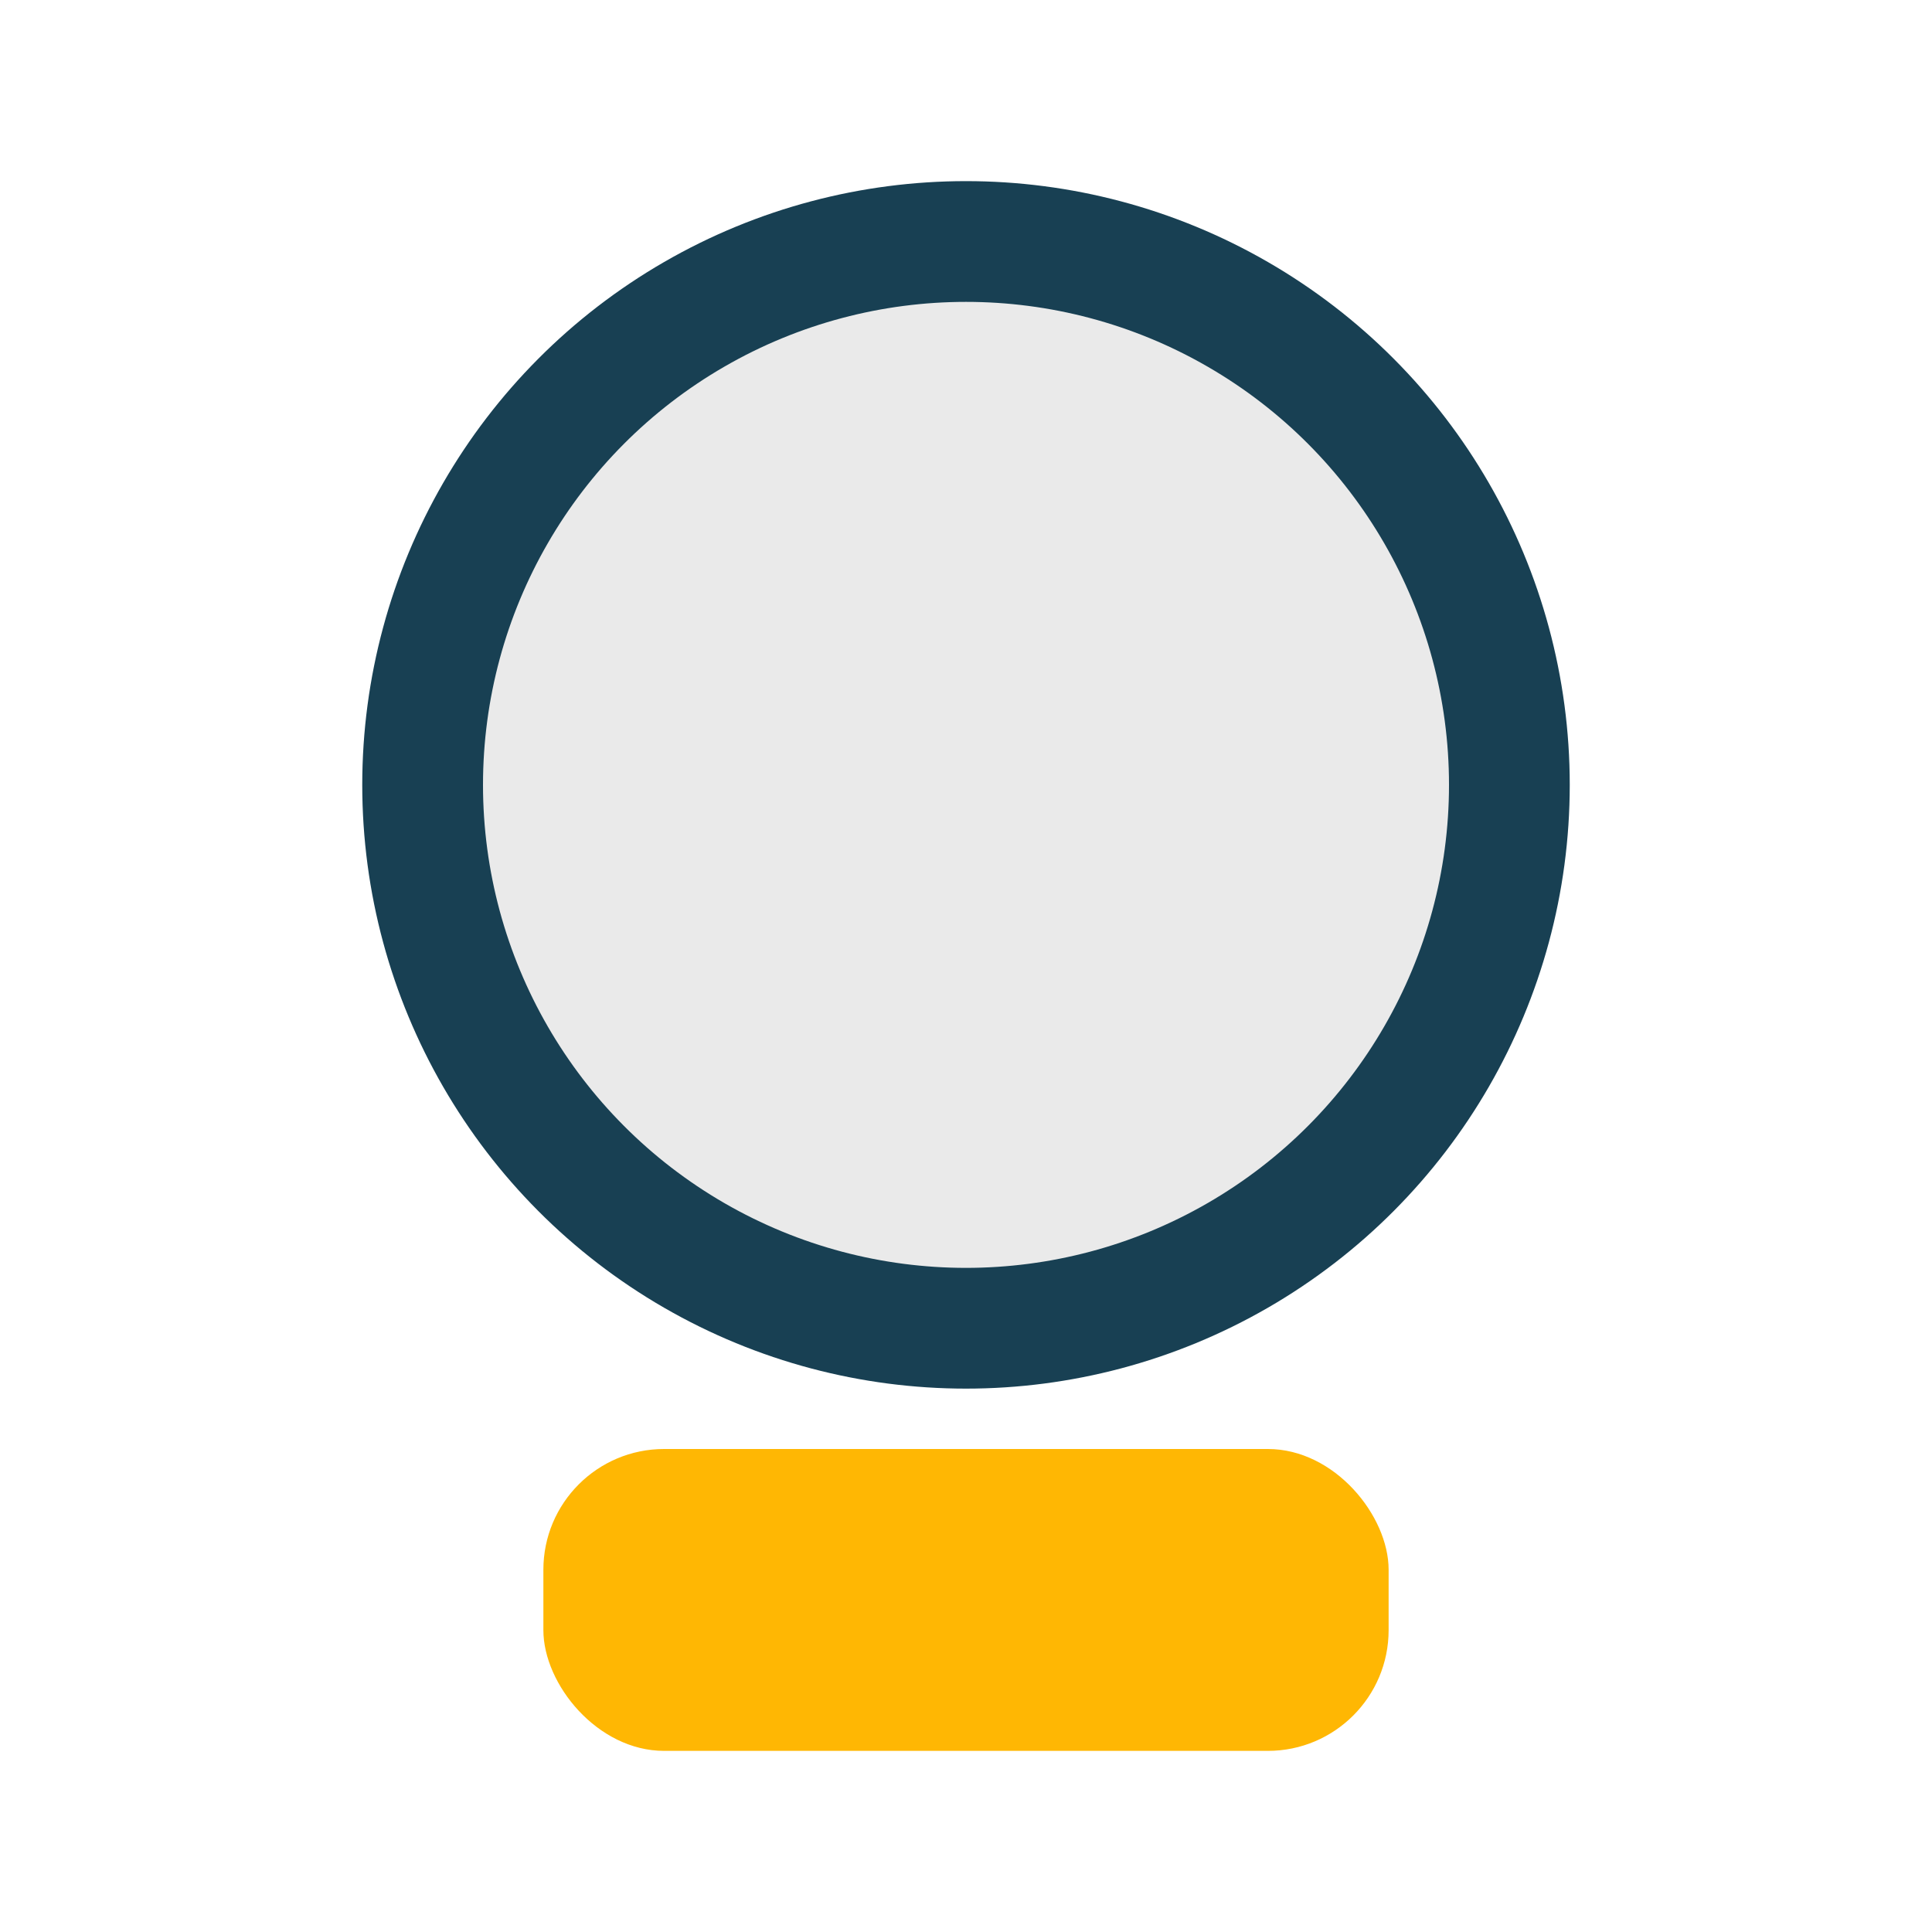
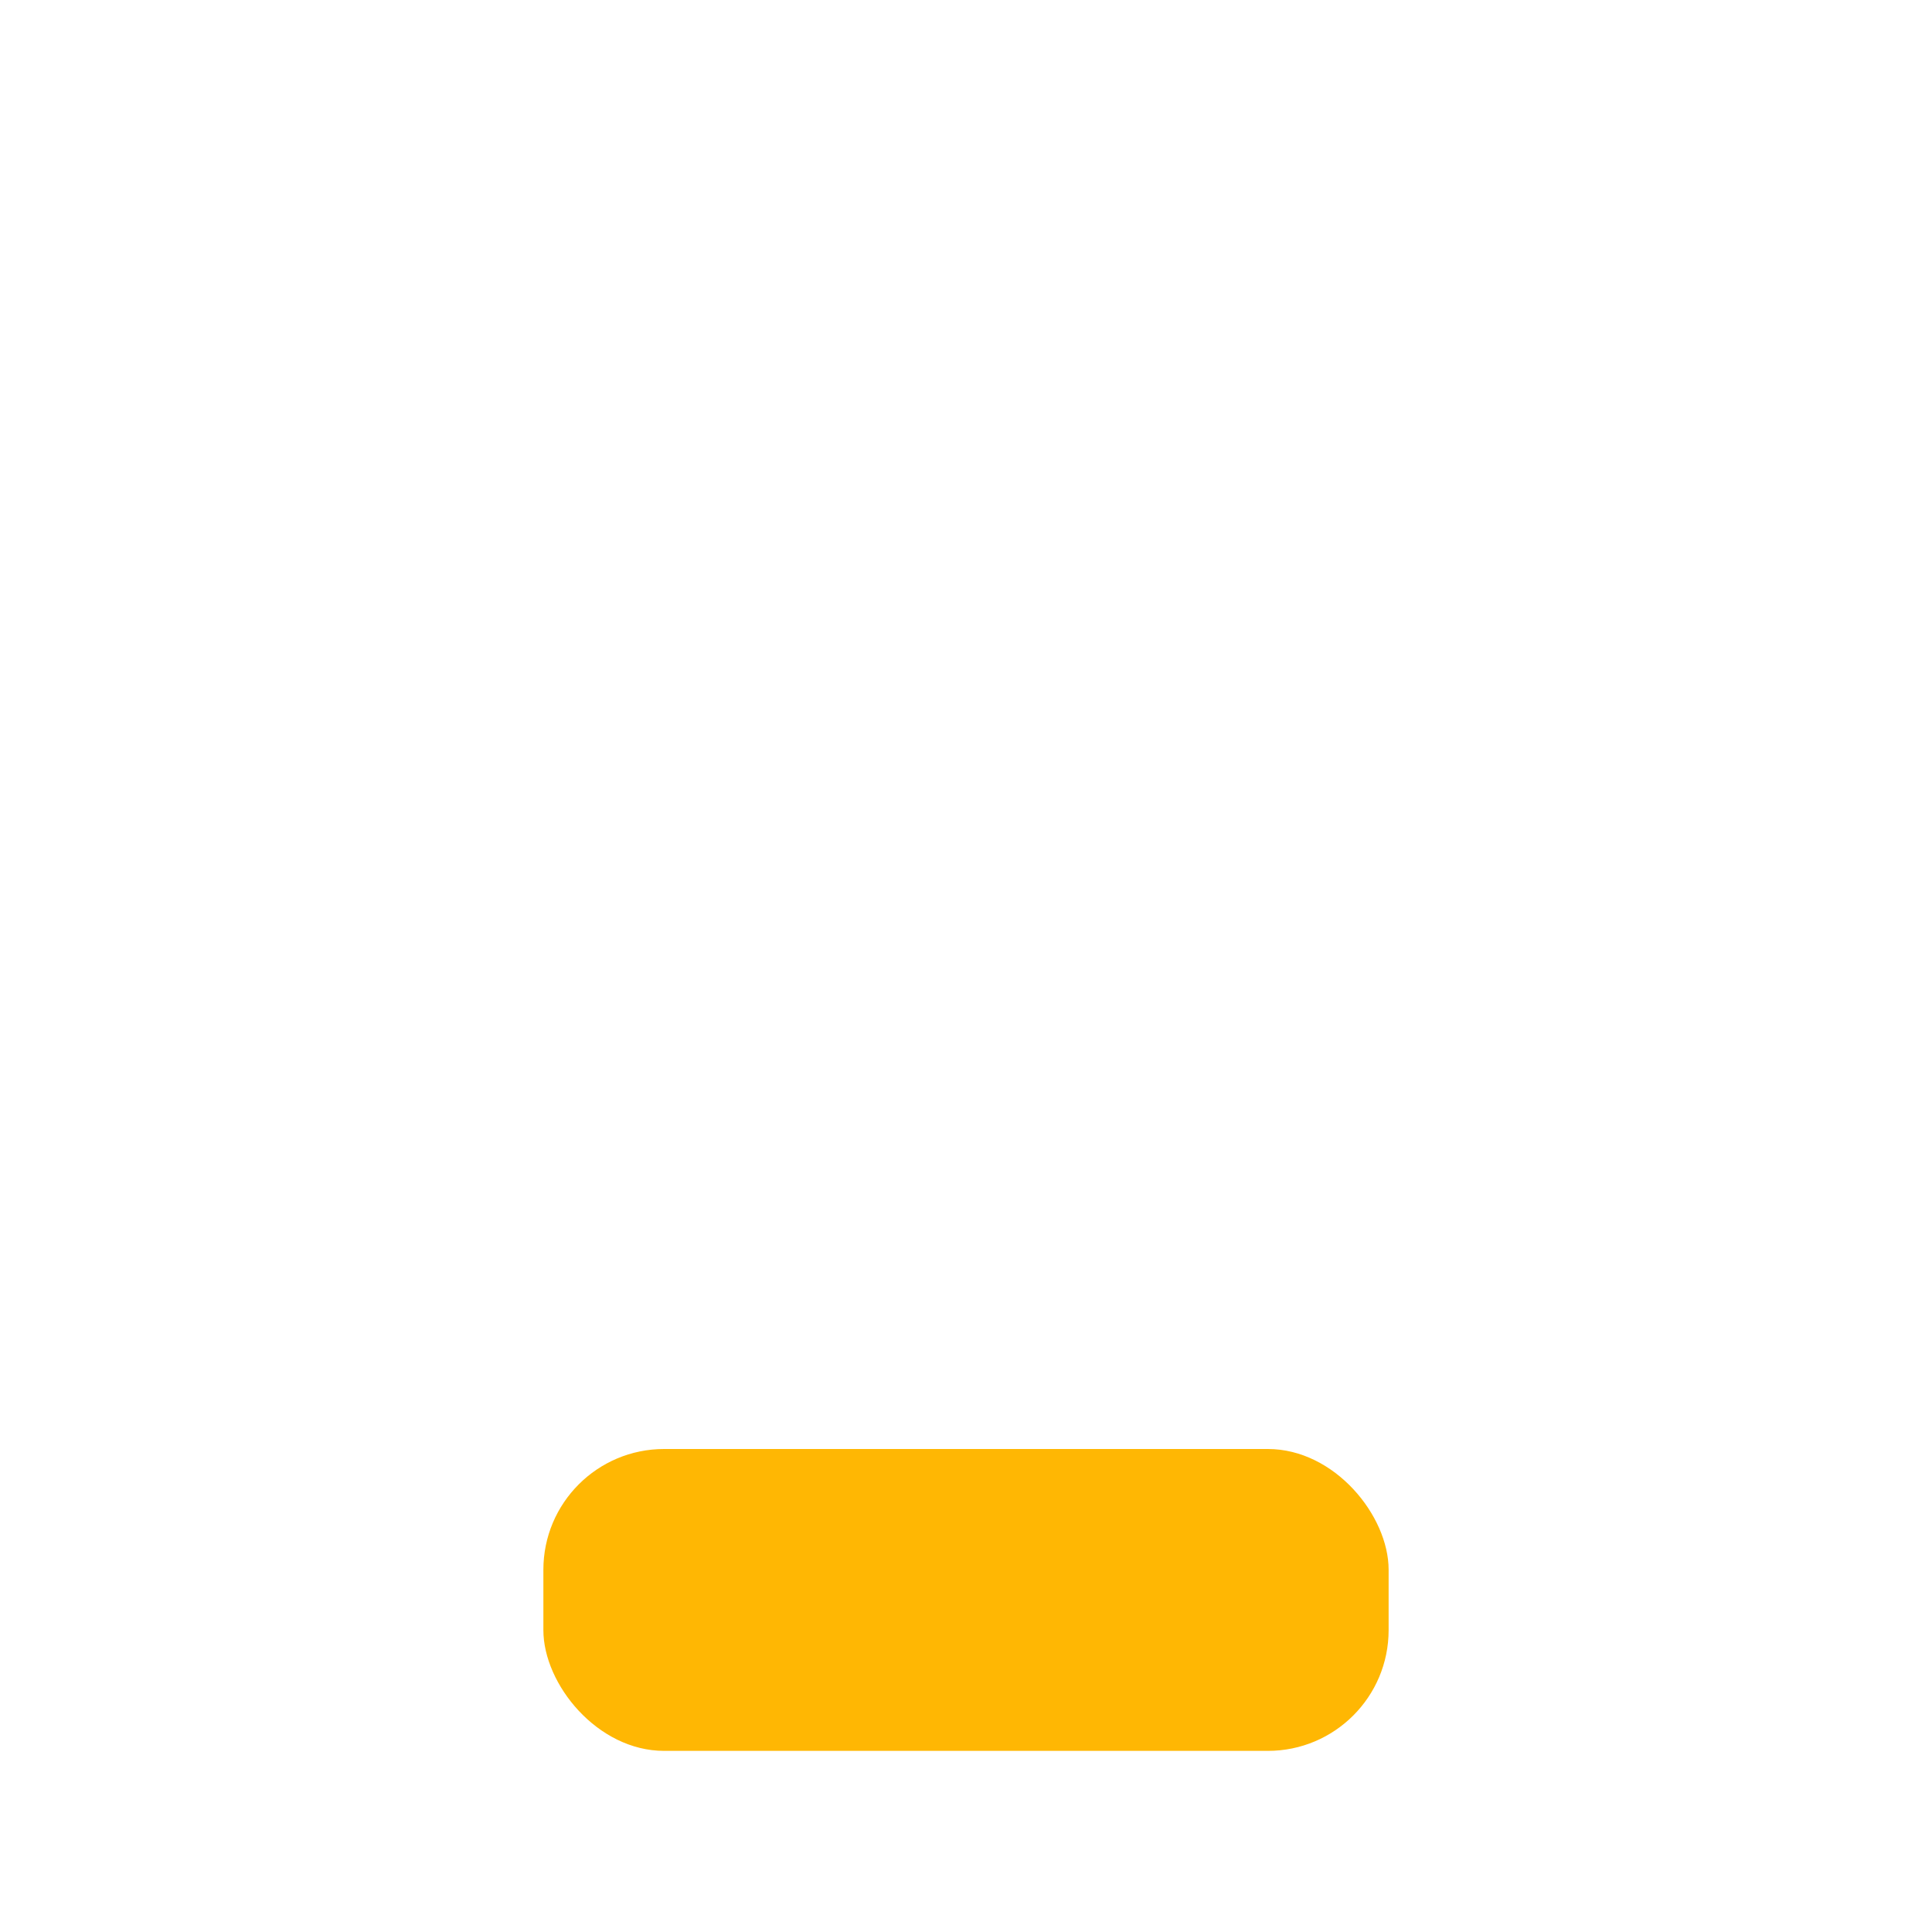
<svg xmlns="http://www.w3.org/2000/svg" width="32" height="32" viewBox="0 0 32 32">
-   <circle cx="16" cy="13" r="9" fill="#EAEAEA" stroke="#184053" stroke-width="2" />
  <rect x="9" y="24" width="14" height="5" rx="2" fill="#FFB703" />
</svg>